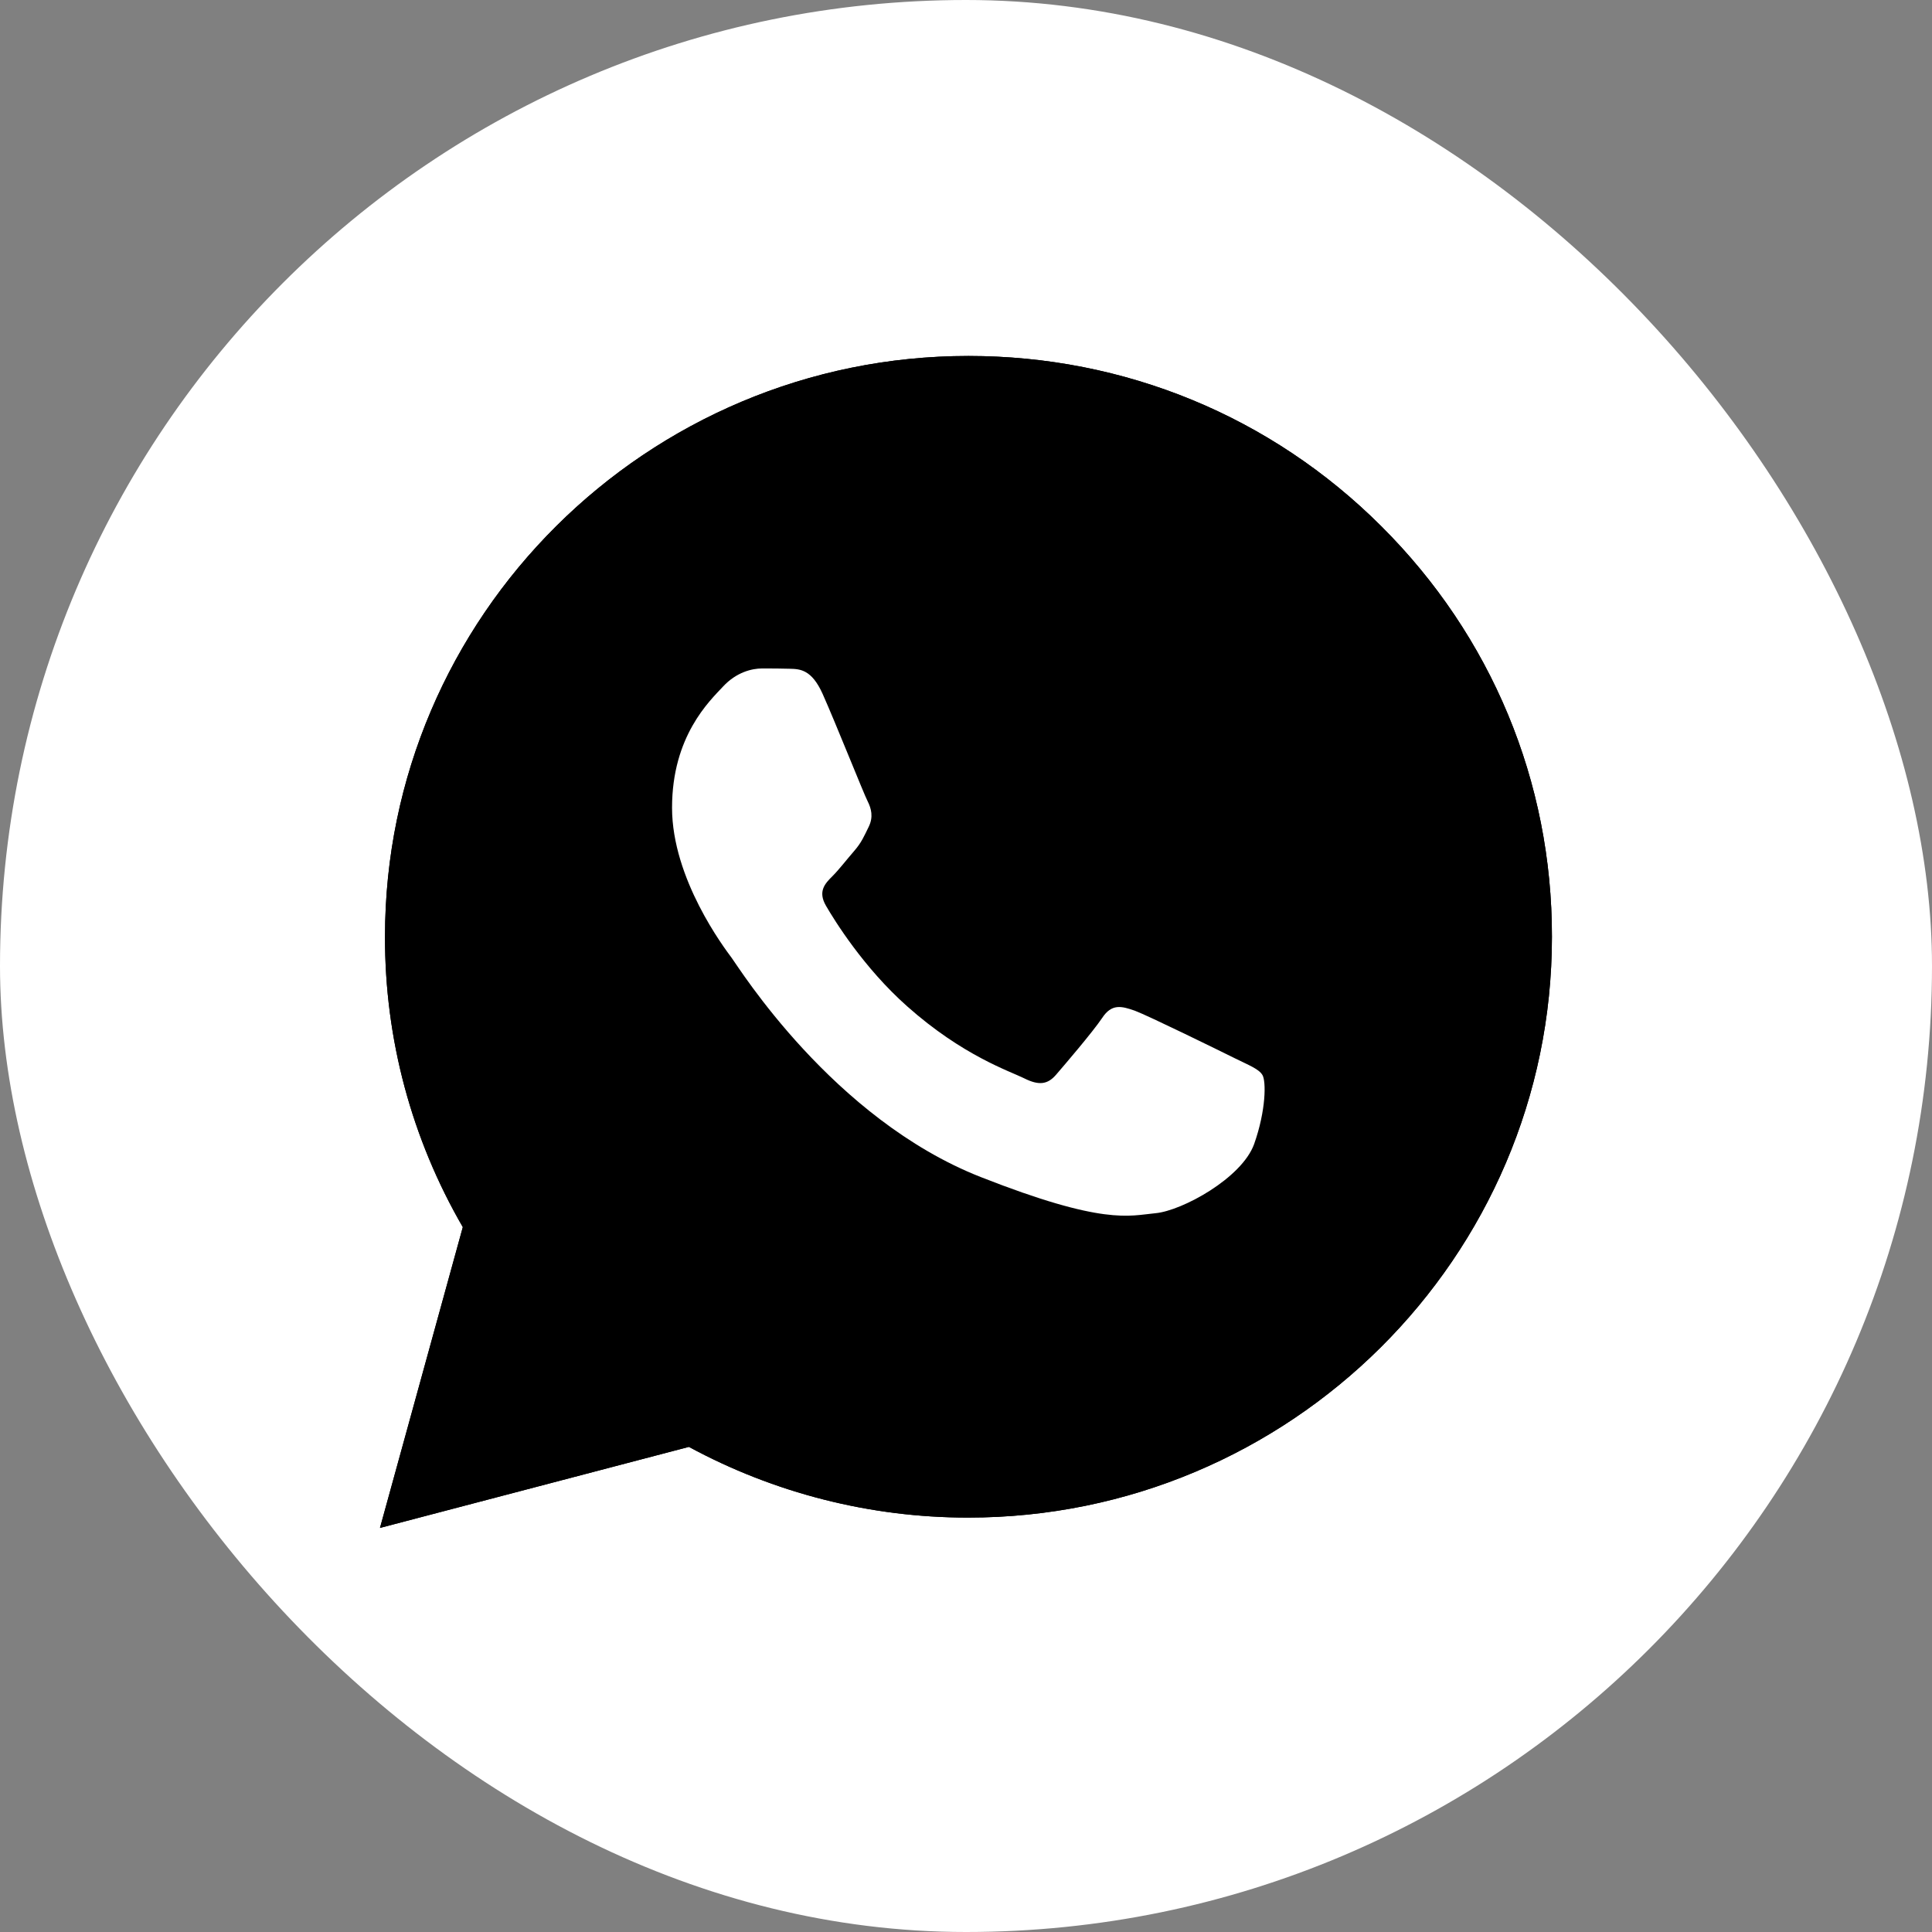
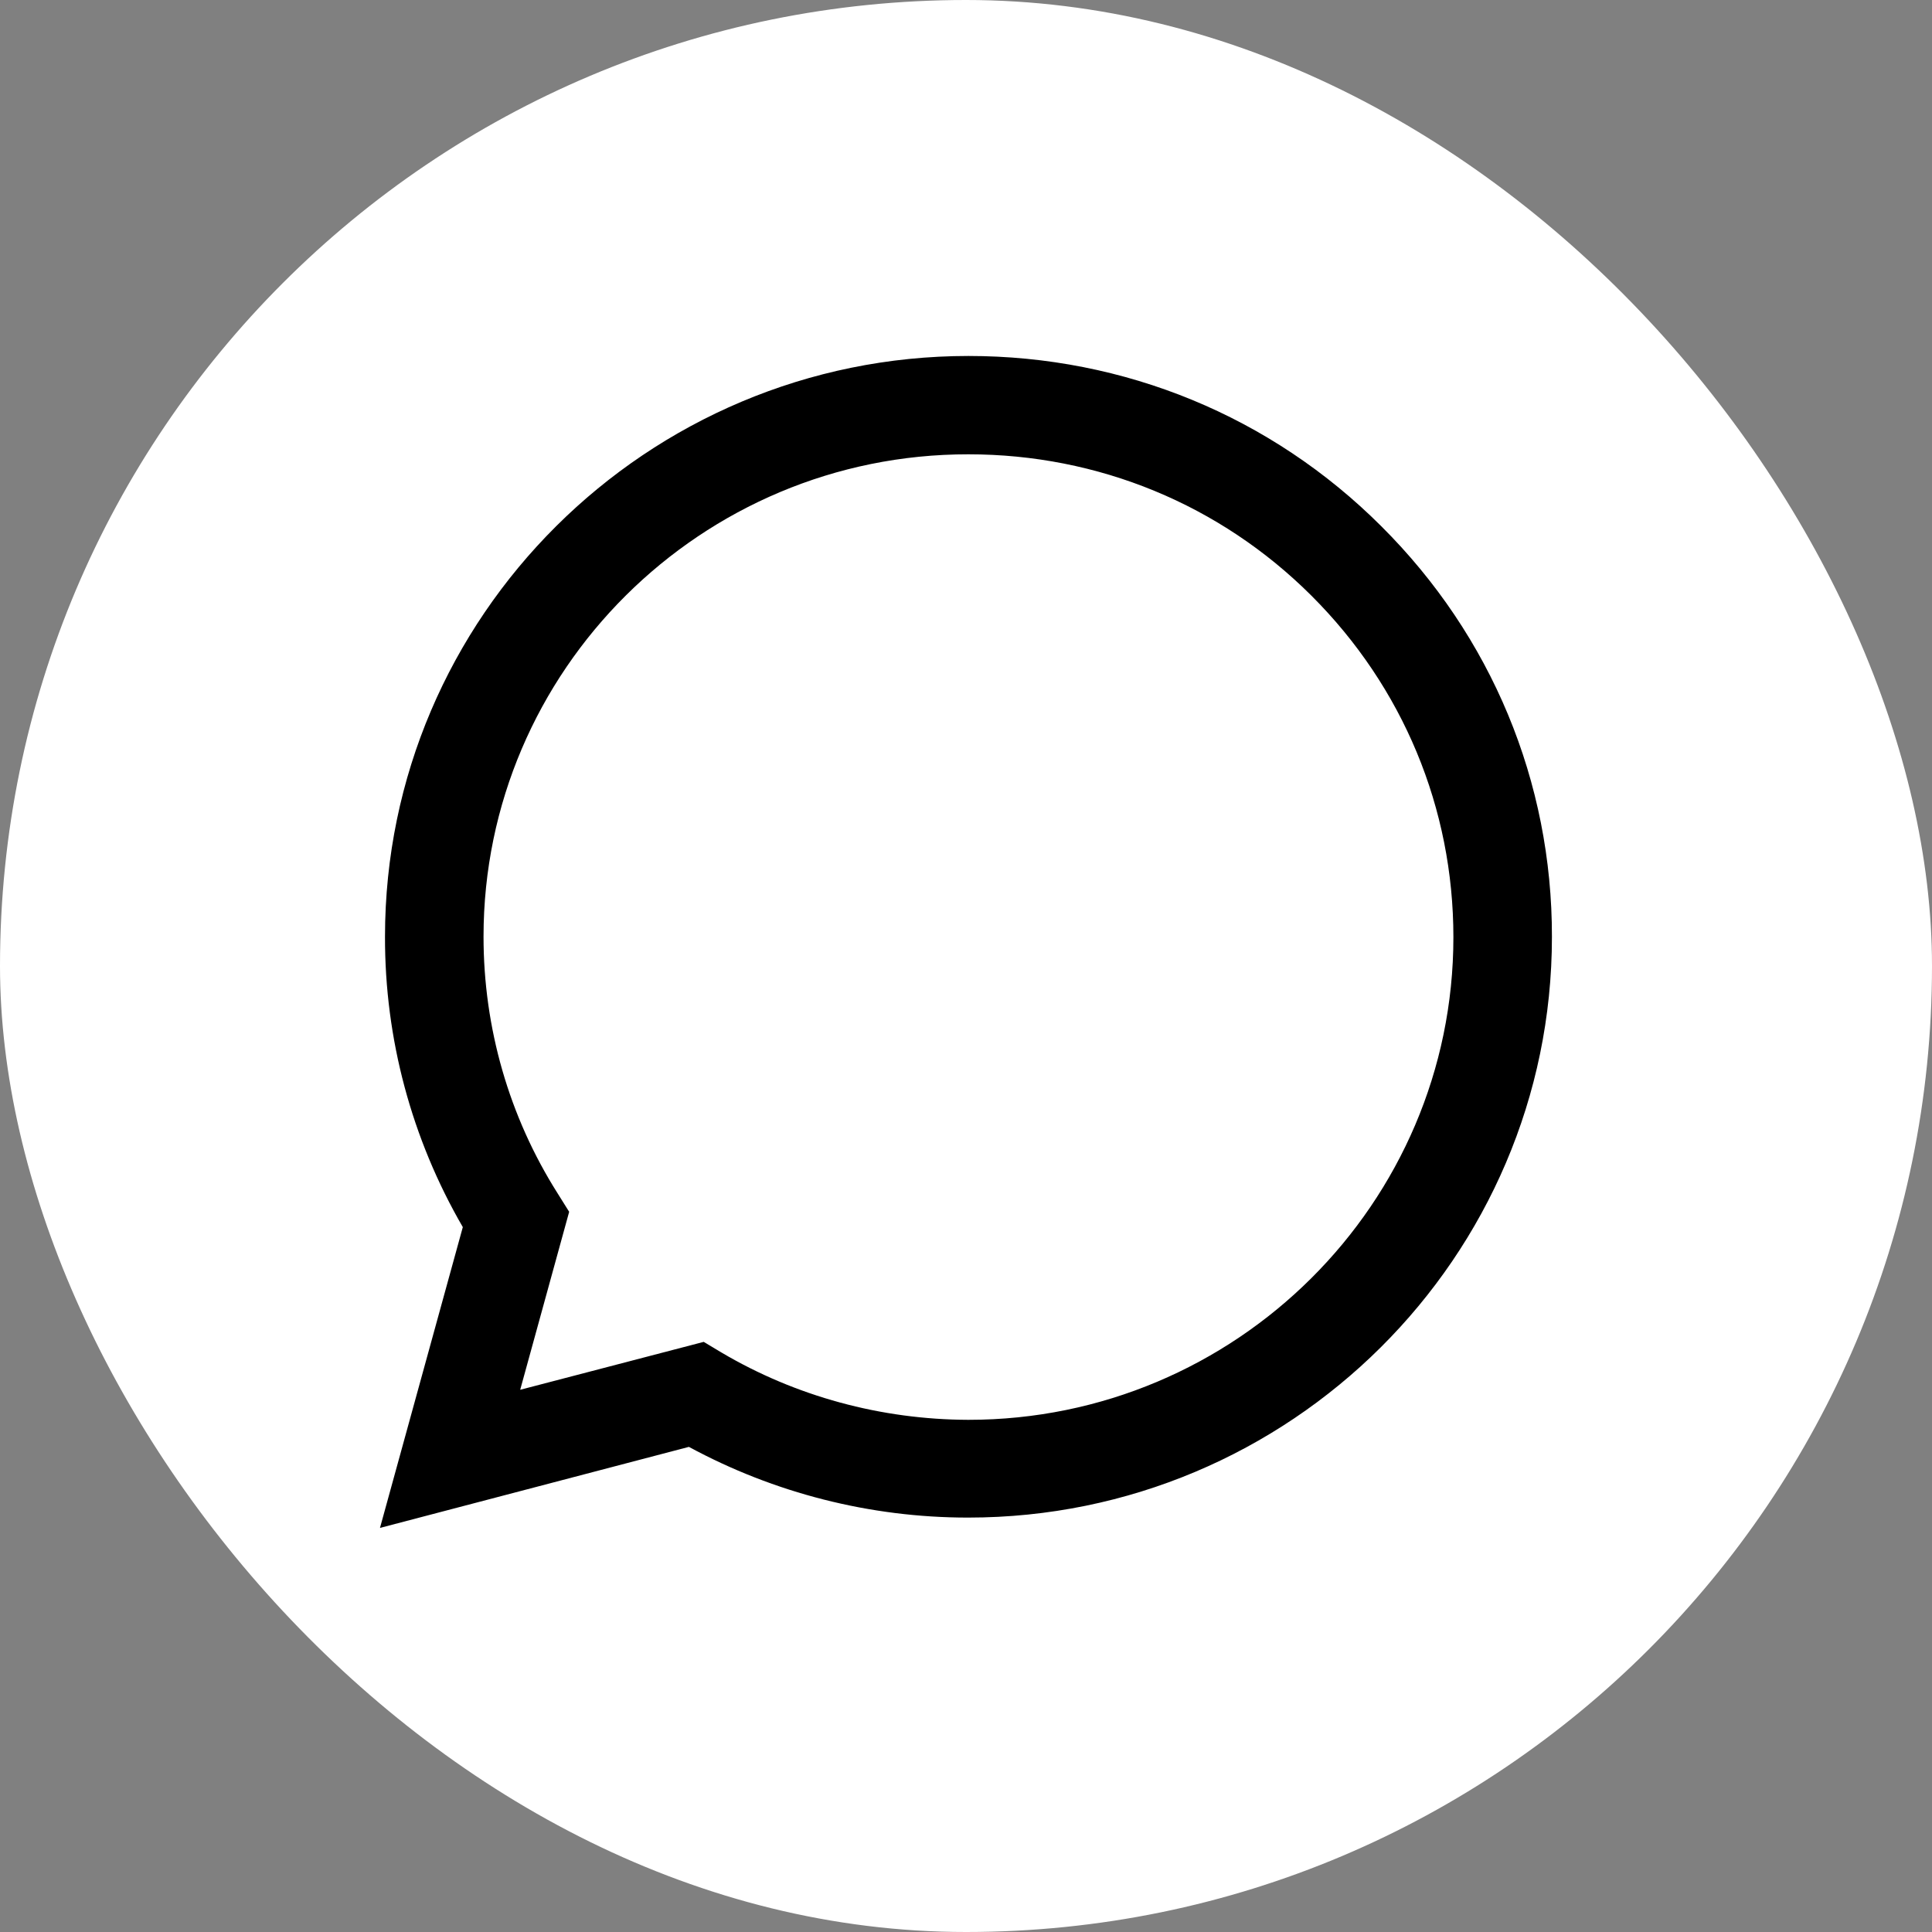
<svg xmlns="http://www.w3.org/2000/svg" width="40" height="40" viewBox="0 0 40 40" fill="none">
  <rect x="0" y="0" width="40" height="40" fill="#808080" stroke="none" />
  <rect width="40" height="40" rx="20" fill="white" />
  <path d="M7.867 31.634L9.582 25.406C8.522 23.578 7.966 21.508 7.971 19.392C7.971 12.761 13.394 7.37 20.051 7.37C23.284 7.37 26.32 8.621 28.596 10.893C30.879 13.165 32.136 16.186 32.131 19.398C32.131 26.029 26.708 31.42 20.045 31.42H20.039C18.017 31.42 16.03 30.913 14.263 29.956L7.867 31.634ZM14.57 27.782L14.935 28.001C16.476 28.912 18.243 29.39 20.045 29.396H20.051C25.584 29.396 30.091 24.916 30.091 19.404C30.091 16.734 29.048 14.226 27.154 12.335C25.259 10.443 22.733 9.406 20.051 9.406C14.518 9.4 10.011 13.88 10.011 19.392C10.011 21.278 10.538 23.117 11.546 24.709L11.784 25.089L10.77 28.774L14.57 27.782Z" fill="black" />
-   <path d="M8.289 31.213L9.946 25.199C8.921 23.44 8.382 21.439 8.382 19.398C8.388 12.998 13.619 7.791 20.05 7.791C23.173 7.791 26.098 9.002 28.3 11.193C30.502 13.384 31.712 16.302 31.712 19.404C31.712 25.804 26.475 31.011 20.05 31.011H20.044C18.092 31.011 16.174 30.521 14.471 29.598L8.289 31.213Z" fill="black" />
-   <path d="M7.867 31.634L9.582 25.406C8.522 23.578 7.966 21.508 7.971 19.392C7.971 12.761 13.394 7.37 20.051 7.37C23.284 7.37 26.32 8.621 28.596 10.893C30.879 13.165 32.136 16.186 32.131 19.398C32.131 26.029 26.708 31.42 20.045 31.42H20.039C18.017 31.42 16.03 30.913 14.263 29.956L7.867 31.634ZM14.57 27.782L14.935 28.001C16.476 28.912 18.243 29.39 20.045 29.396H20.051C25.584 29.396 30.091 24.916 30.091 19.404C30.091 16.734 29.048 14.226 27.154 12.335C25.259 10.443 22.733 9.406 20.051 9.406C14.518 9.4 10.011 13.88 10.011 19.392C10.011 21.278 10.538 23.117 11.546 24.709L11.784 25.089L10.77 28.774L14.57 27.782Z" fill="black" />
-   <path fill-rule="evenodd" clip-rule="evenodd" d="M17.031 14.365C16.805 13.863 16.567 13.851 16.353 13.846C16.179 13.84 15.977 13.84 15.774 13.84C15.571 13.84 15.247 13.915 14.969 14.215C14.69 14.514 13.914 15.241 13.914 16.723C13.914 18.199 14.998 19.629 15.148 19.831C15.299 20.032 17.24 23.163 20.304 24.369C22.854 25.372 23.375 25.17 23.925 25.118C24.476 25.066 25.71 24.392 25.965 23.688C26.214 22.985 26.214 22.385 26.138 22.258C26.063 22.131 25.86 22.056 25.559 21.907C25.258 21.757 23.775 21.03 23.497 20.926C23.218 20.828 23.016 20.776 22.819 21.076C22.616 21.376 22.037 22.051 21.863 22.253C21.689 22.454 21.509 22.477 21.208 22.327C20.907 22.177 19.934 21.86 18.781 20.834C17.883 20.038 17.274 19.052 17.101 18.753C16.927 18.453 17.083 18.291 17.234 18.141C17.367 18.009 17.535 17.79 17.686 17.617C17.836 17.444 17.888 17.317 17.987 17.115C18.085 16.913 18.039 16.74 17.964 16.59C17.888 16.446 17.297 14.959 17.031 14.365Z" fill="white" />
</svg>